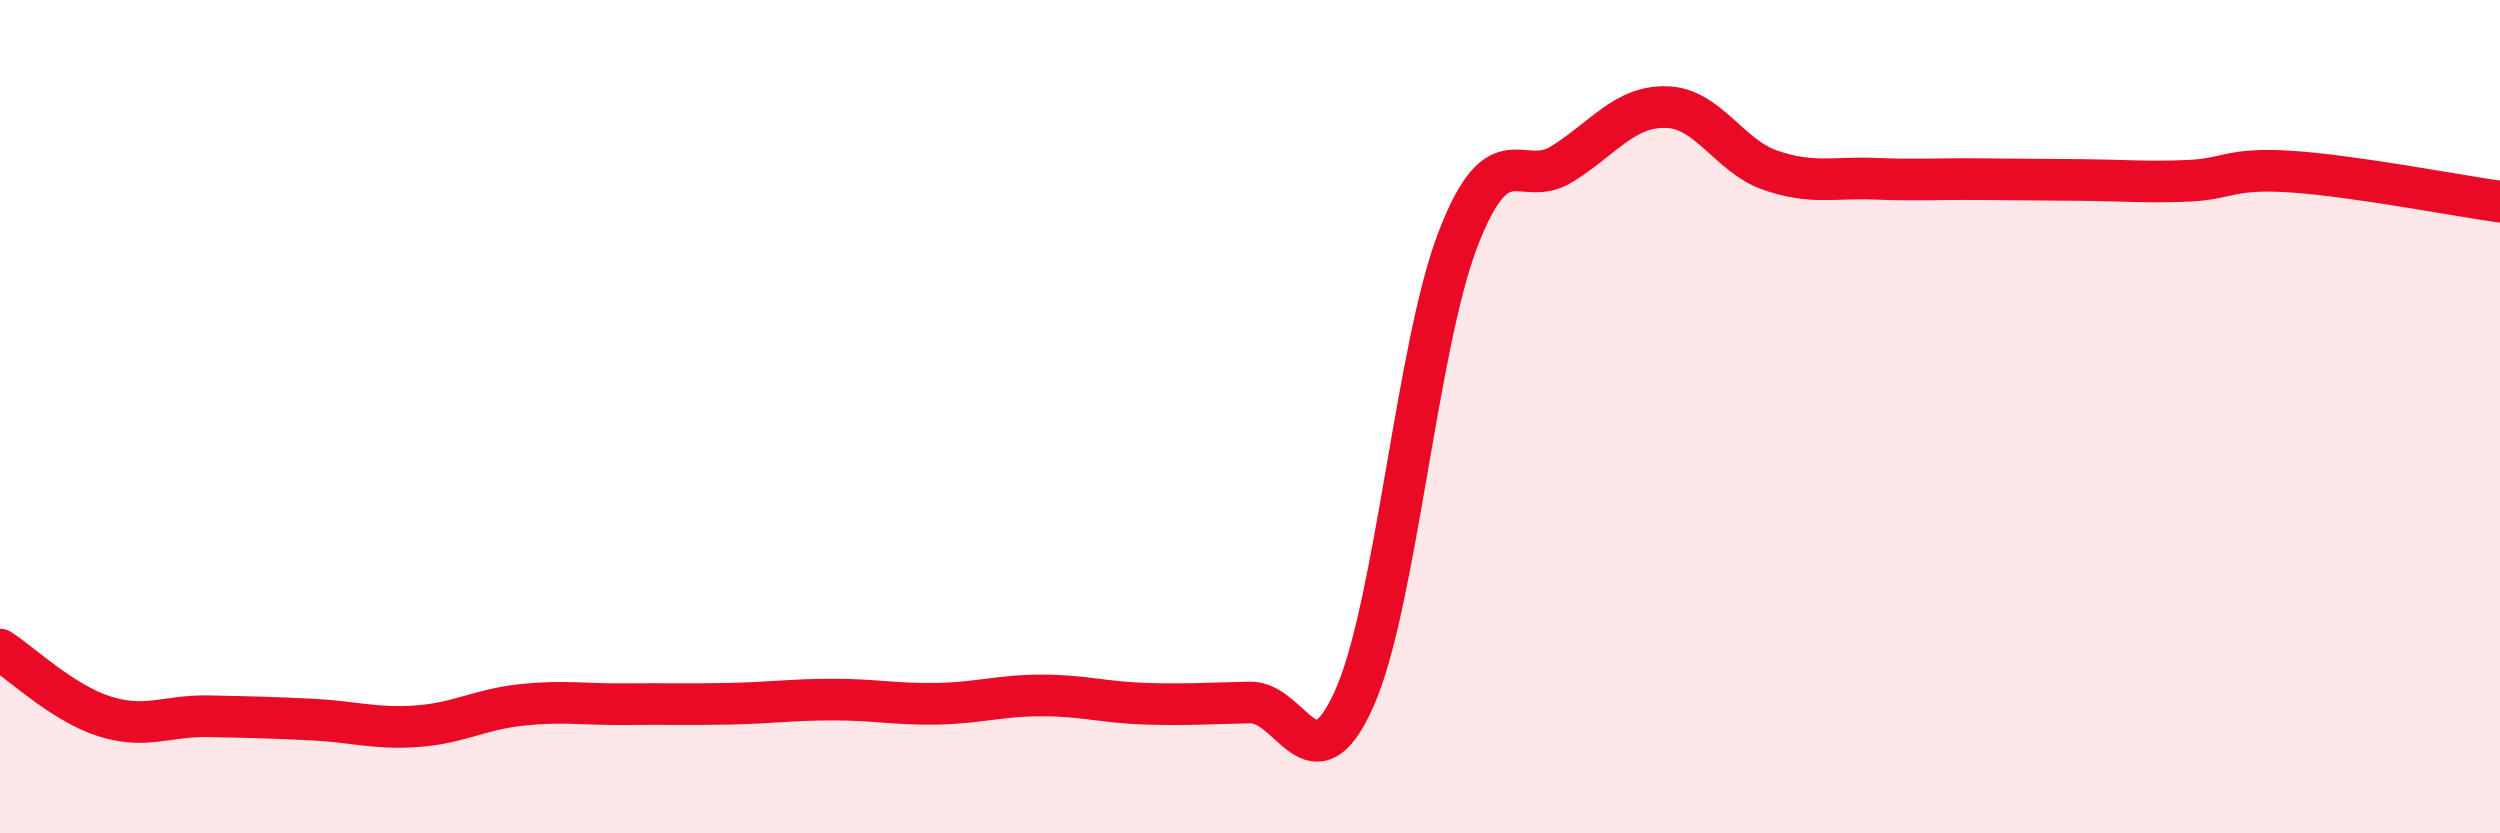
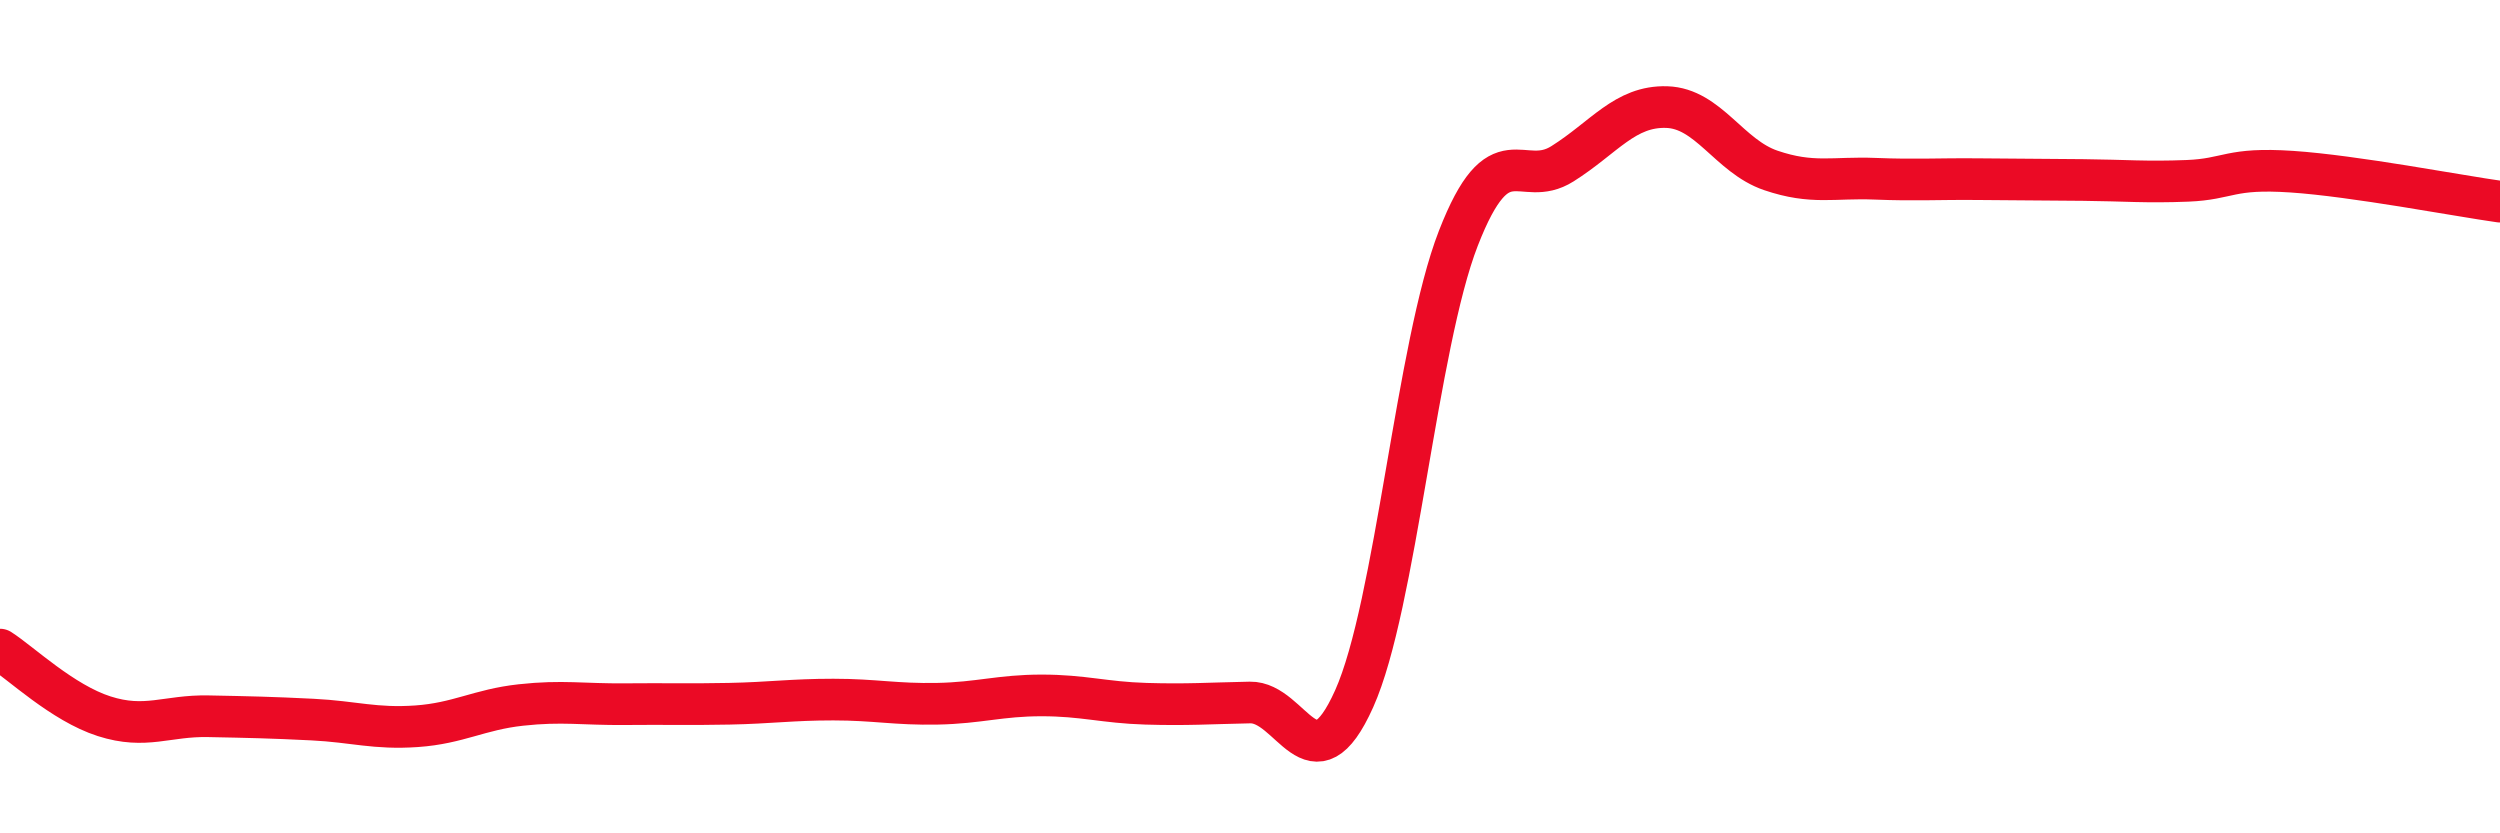
<svg xmlns="http://www.w3.org/2000/svg" width="60" height="20" viewBox="0 0 60 20">
-   <path d="M 0,15.59 C 0.5,15.91 1.5,16.87 2.5,17.19 C 3.5,17.51 4,17.17 5,17.19 C 6,17.21 6.5,17.22 7.5,17.27 C 8.5,17.32 9,17.5 10,17.43 C 11,17.36 11.5,17.03 12.5,16.92 C 13.5,16.81 14,16.91 15,16.9 C 16,16.89 16.5,16.91 17.5,16.89 C 18.5,16.87 19,16.79 20,16.79 C 21,16.79 21.5,16.91 22.5,16.89 C 23.5,16.87 24,16.69 25,16.69 C 26,16.69 26.5,16.86 27.5,16.89 C 28.5,16.92 29,16.88 30,16.86 C 31,16.84 31.5,19 32.5,16.77 C 33.5,14.54 34,8.29 35,5.72 C 36,3.15 36.5,4.56 37.5,3.93 C 38.5,3.3 39,2.54 40,2.57 C 41,2.6 41.5,3.75 42.5,4.09 C 43.5,4.43 44,4.25 45,4.29 C 46,4.33 46.5,4.29 47.5,4.3 C 48.5,4.31 49,4.31 50,4.32 C 51,4.33 51.5,4.38 52.5,4.34 C 53.5,4.3 53.5,4.02 55,4.12 C 56.5,4.22 59,4.7 60,4.84L60 20L0 20Z" fill="#EB0A25" opacity="0.1" stroke-linecap="round" stroke-linejoin="round" />
  <path d="M 0,15.59 C 0.5,15.91 1.5,16.87 2.5,17.19 C 3.5,17.51 4,17.17 5,17.19 C 6,17.21 6.5,17.22 7.5,17.27 C 8.5,17.32 9,17.5 10,17.43 C 11,17.36 11.5,17.03 12.5,16.92 C 13.5,16.81 14,16.91 15,16.9 C 16,16.89 16.5,16.91 17.5,16.89 C 18.5,16.87 19,16.79 20,16.79 C 21,16.79 21.5,16.91 22.5,16.89 C 23.5,16.87 24,16.69 25,16.69 C 26,16.69 26.5,16.86 27.5,16.89 C 28.5,16.92 29,16.88 30,16.86 C 31,16.84 31.5,19 32.5,16.77 C 33.5,14.54 34,8.29 35,5.72 C 36,3.15 36.5,4.56 37.5,3.93 C 38.5,3.3 39,2.54 40,2.57 C 41,2.6 41.5,3.75 42.5,4.09 C 43.5,4.43 44,4.25 45,4.29 C 46,4.33 46.5,4.29 47.5,4.3 C 48.5,4.31 49,4.31 50,4.32 C 51,4.33 51.5,4.38 52.5,4.34 C 53.5,4.3 53.5,4.02 55,4.12 C 56.5,4.22 59,4.7 60,4.84" stroke="#EB0A25" stroke-width="1" fill="none" stroke-linecap="round" stroke-linejoin="round" />
</svg>